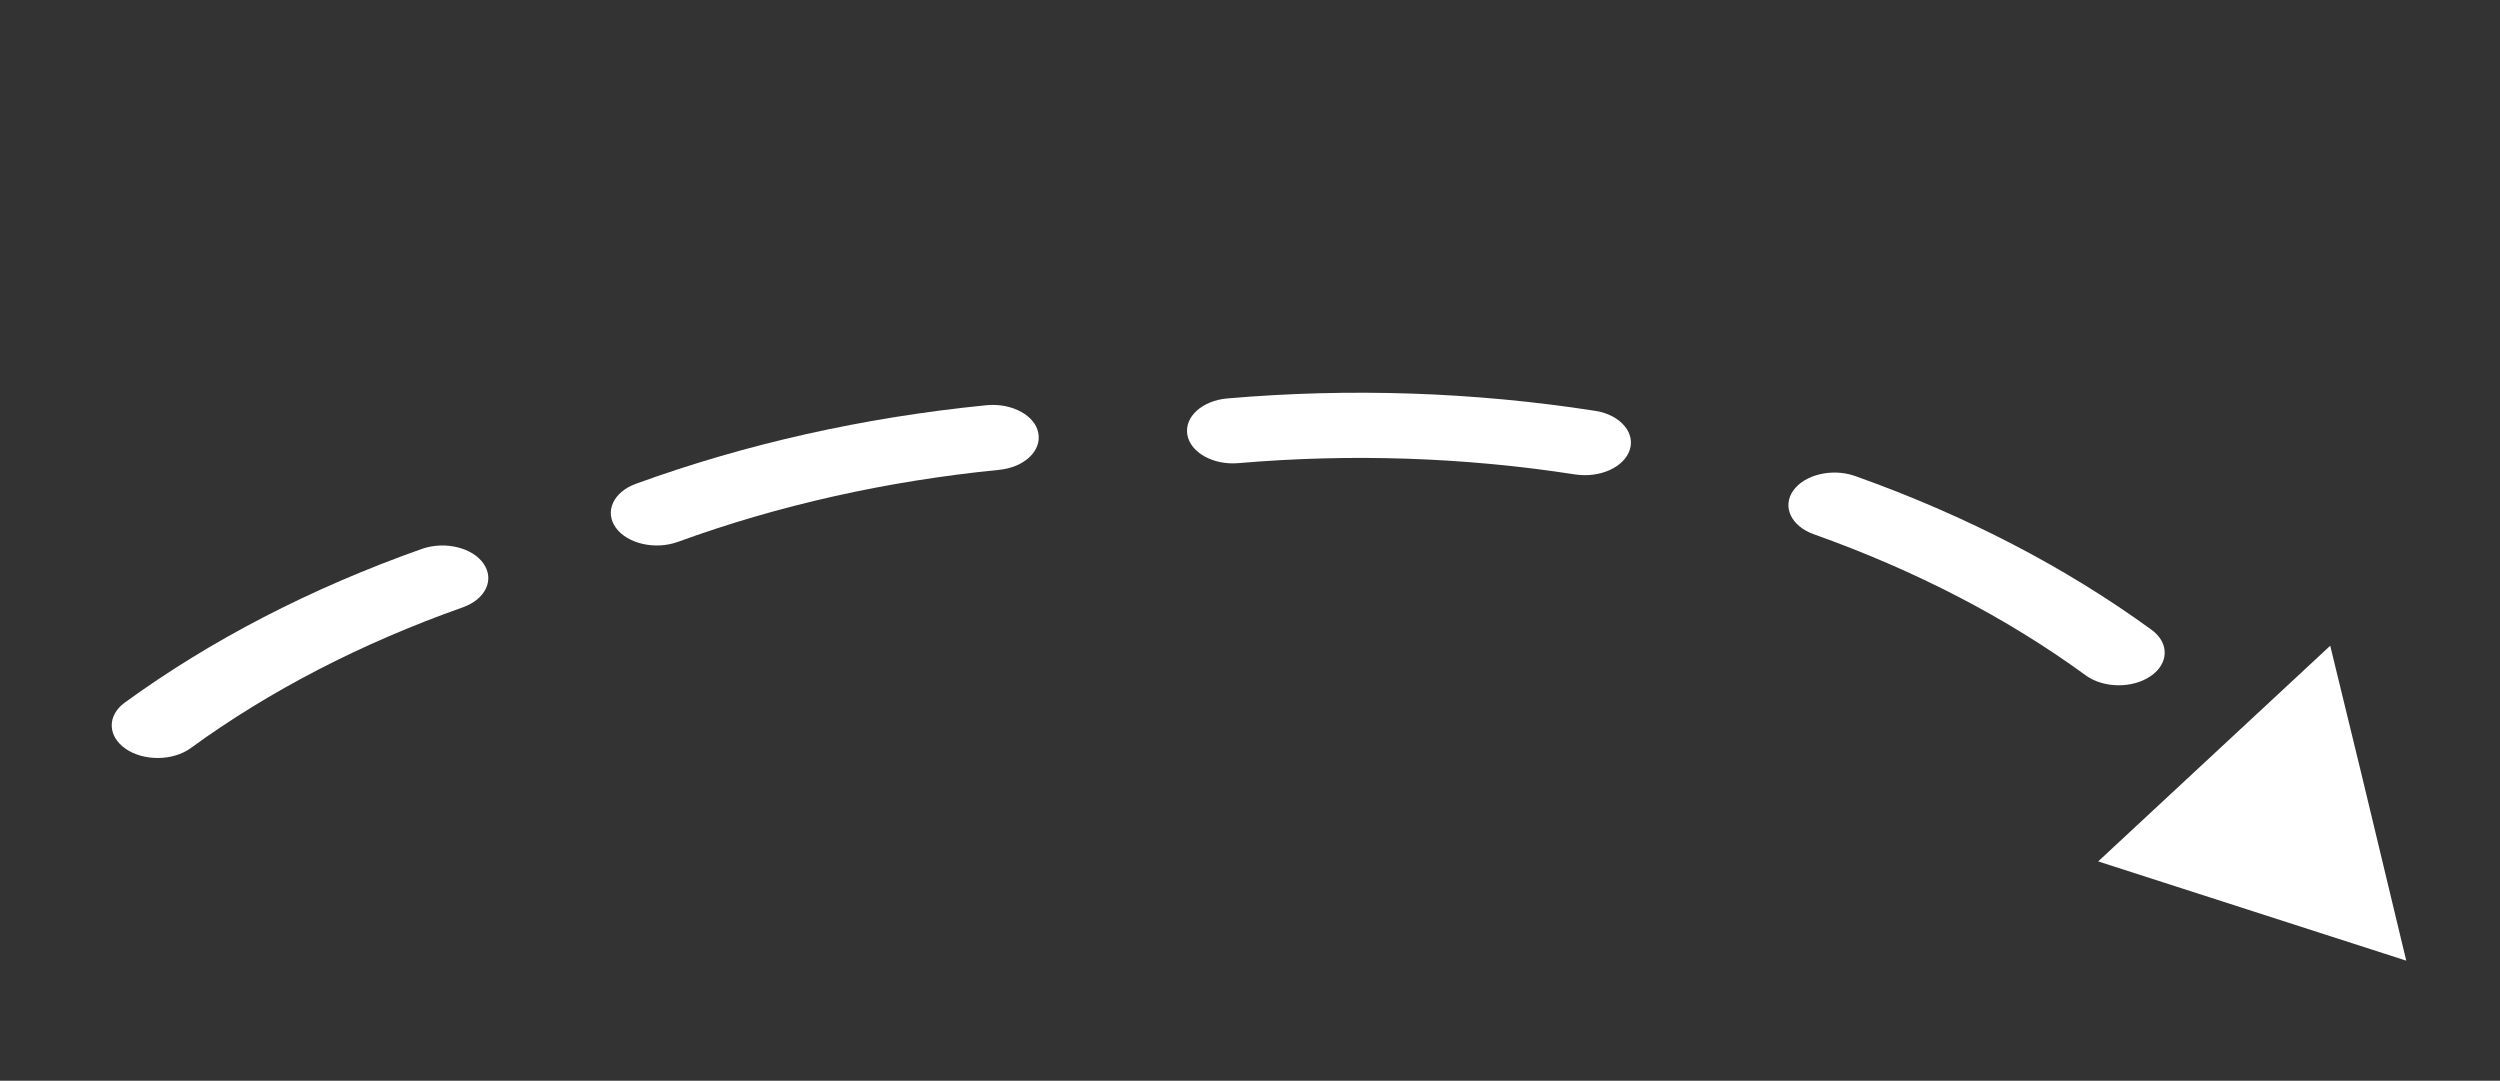
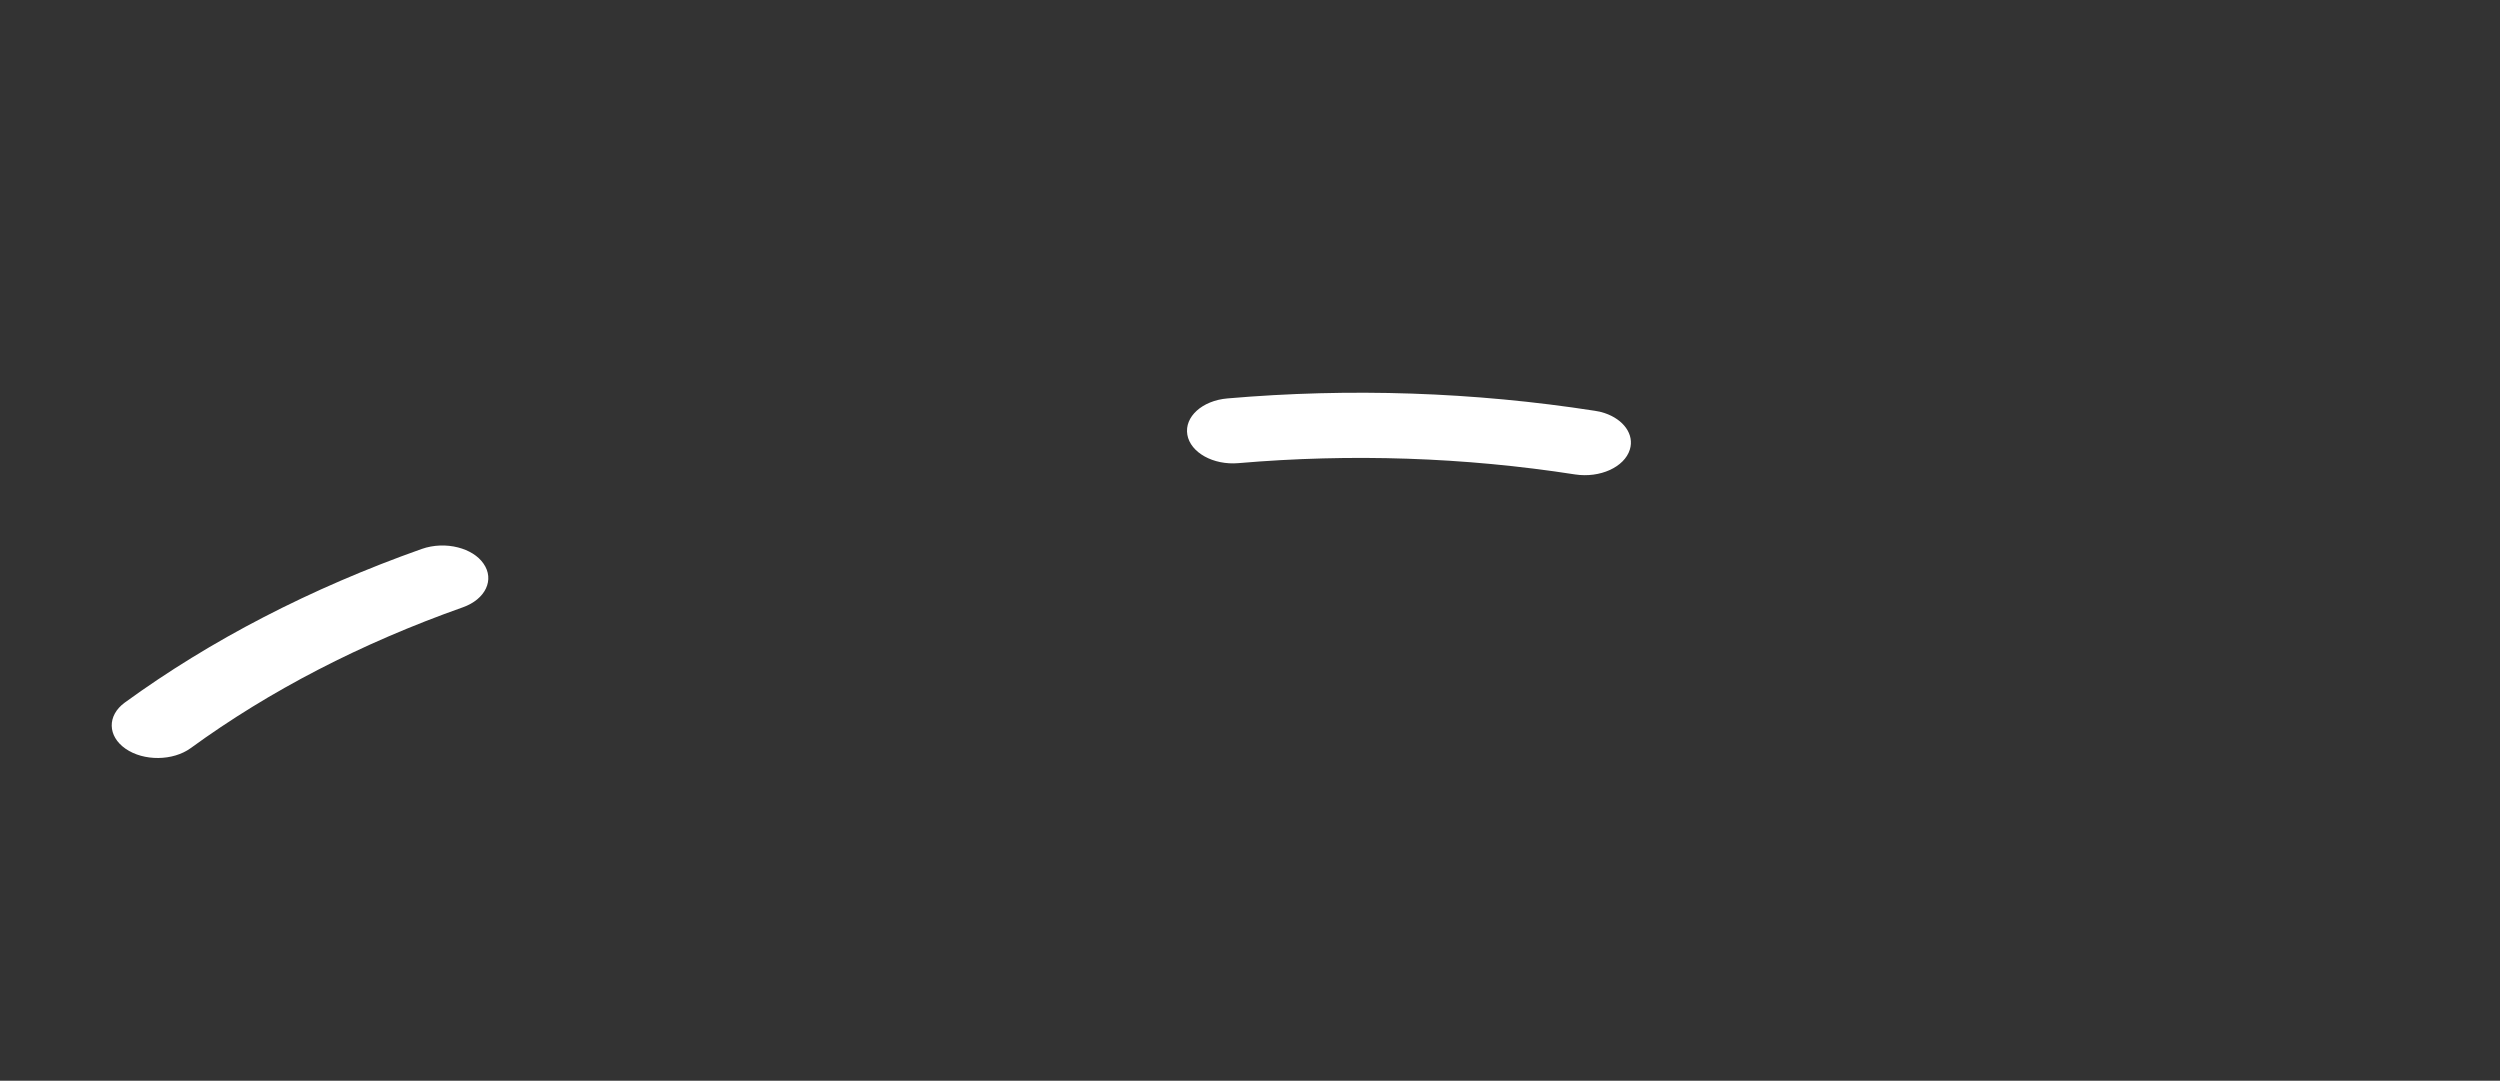
<svg xmlns="http://www.w3.org/2000/svg" version="1.1" id="Ebene_1" x="0px" y="0px" viewBox="0 0 156.154 67.506" enable-background="new 0 0 156.154 67.506" xml:space="preserve">
  <rect x="0" y="0" width="156.154" height="67.506" fill="#333333" stroke="none" />
-   <polygon fill="#FFFFFF" points="147.481,48.272 150.298,60.004 131.056,53.805 145.55,40.333 " />
  <g>
    <g>
      <g>
        <path fill="#FFFFFF" d="M77.36,28.928c7.025-0.604,14.096-0.368,21.022,0.706c1.55,0.238,3.085-0.456,3.421-1.555     c0.292-0.947-0.394-1.883-1.579-2.279c-0.192-0.064-0.394-0.114-0.616-0.143c-7.554-1.171-15.276-1.431-22.942-0.771     c-1.576,0.136-2.694,1.15-2.503,2.267S75.789,29.066,77.36,28.928z" />
-         <path fill="#FFFFFF" d="M113.295,33.371c6.344,2.258,12.061,5.22,16.984,8.814c1.109,0.807,2.924,0.828,4.062,0.042     c1.138-0.786,1.162-2.075,0.059-2.881c-5.376-3.916-11.611-7.151-18.529-9.614c-0.021-0.007-0.042-0.014-0.062-0.021     c-1.403-0.469-3.091-0.06-3.796,0.925C111.299,31.642,111.877,32.866,113.295,33.371z" />
-         <path fill="#FFFFFF" d="M38.468,32.966c0.726,1.002,2.461,1.392,3.871,0.881c6.28-2.289,13.033-3.802,20.068-4.5     c1.57-0.156,2.667-1.187,2.447-2.301c-0.099-0.54-0.496-0.998-1.054-1.312c-0.594-0.335-1.373-0.503-2.198-0.422     c-7.675,0.764-15.039,2.417-21.891,4.909C38.301,30.738,37.747,31.966,38.468,32.966z" />
        <path fill="#FFFFFF" d="M7.845,46.769c1.138,0.786,2.959,0.764,4.065-0.039c4.925-3.588,10.647-6.547,17.002-8.797     c1.418-0.503,1.995-1.728,1.286-2.733c-0.337-0.489-0.918-0.834-1.588-1.006c-0.713-0.183-1.528-0.167-2.273,0.096     c-6.932,2.457-13.171,5.687-18.547,9.597C6.686,44.695,6.712,45.984,7.845,46.769z" />
      </g>
    </g>
  </g>
</svg>